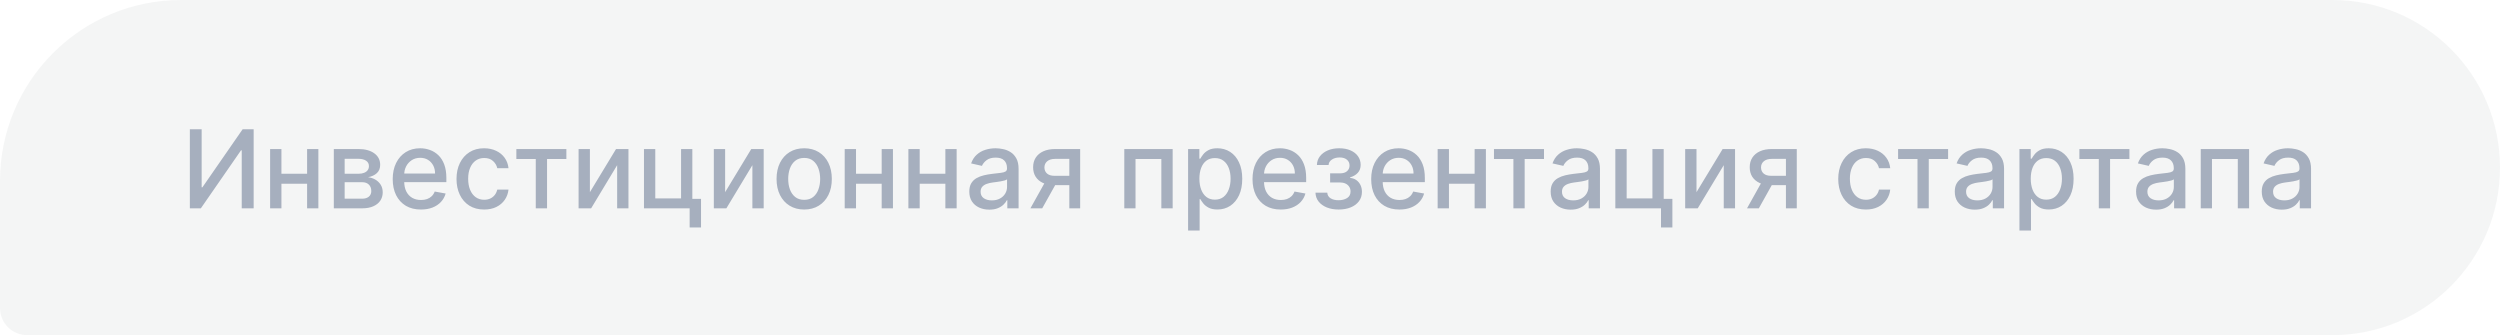
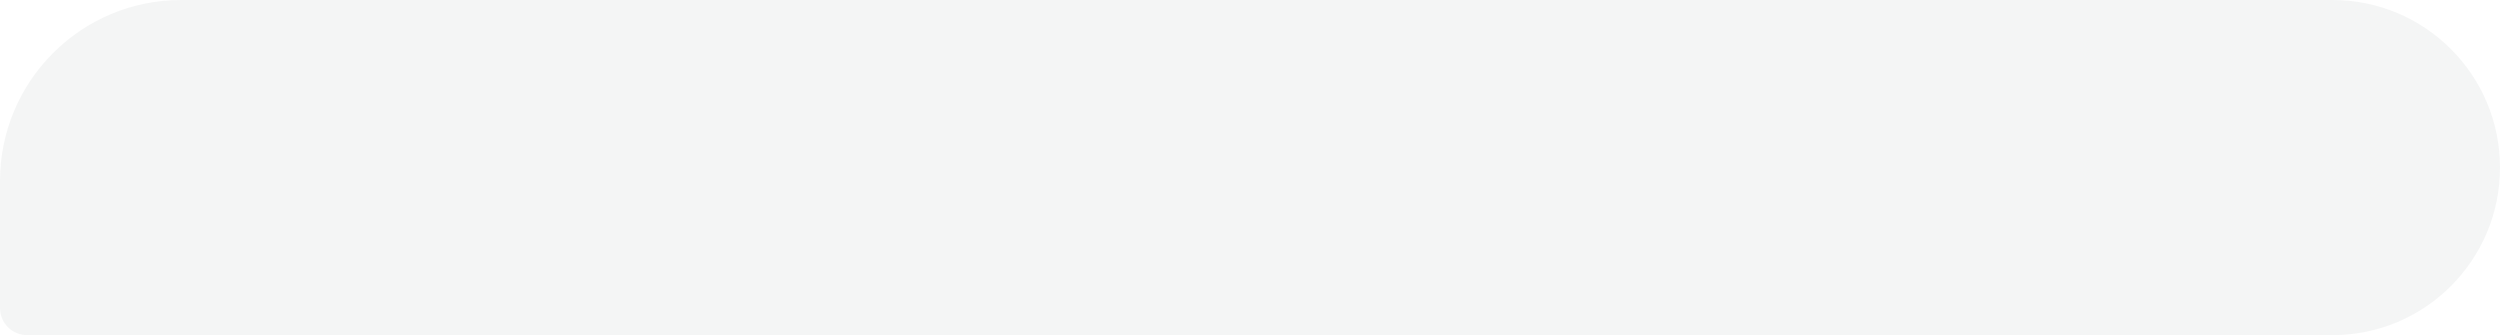
<svg xmlns="http://www.w3.org/2000/svg" width="276" height="37" viewBox="0 0 276 37" fill="none">
  <path d="M0 20C0 8.954 8.954 0 20 0H257.5C267.717 0 276 8.283 276 18.5V18.5C276 28.717 267.717 37 257.5 37H3C1.343 37 0 35.657 0 34V20Z" fill="#1F2937" fill-opacity="0.05" />
-   <path d="M20.959 14.273H22.263V20.682H22.344L26.784 14.273H28.003V23H26.686V16.599H26.605L22.173 23H20.959V14.273ZM34.258 19.178V20.281H30.712V19.178H34.258ZM31.07 16.454V23H29.821V16.454H31.07ZM35.148 16.454V23H33.904V16.454H35.148ZM36.853 23V16.454H39.567C40.306 16.454 40.891 16.612 41.323 16.928C41.755 17.24 41.971 17.665 41.971 18.202C41.971 18.585 41.848 18.889 41.604 19.114C41.36 19.338 41.036 19.489 40.633 19.565C40.925 19.599 41.194 19.688 41.438 19.829C41.682 19.969 41.878 20.156 42.026 20.392C42.176 20.628 42.252 20.909 42.252 21.236C42.252 21.582 42.162 21.889 41.983 22.156C41.804 22.421 41.544 22.628 41.203 22.778C40.865 22.926 40.458 23 39.98 23H36.853ZM38.05 21.935H39.98C40.296 21.935 40.543 21.859 40.722 21.709C40.901 21.558 40.99 21.354 40.99 21.095C40.99 20.791 40.901 20.553 40.722 20.379C40.543 20.203 40.296 20.115 39.98 20.115H38.05V21.935ZM38.05 19.182H39.58C39.819 19.182 40.023 19.148 40.194 19.079C40.367 19.011 40.499 18.915 40.59 18.79C40.684 18.662 40.73 18.511 40.73 18.338C40.73 18.085 40.627 17.888 40.419 17.746C40.212 17.604 39.928 17.533 39.567 17.533H38.05V19.182ZM46.471 23.132C45.826 23.132 45.27 22.994 44.804 22.719C44.341 22.44 43.983 22.05 43.73 21.547C43.48 21.041 43.355 20.449 43.355 19.77C43.355 19.099 43.48 18.509 43.73 17.997C43.983 17.486 44.336 17.087 44.787 16.8C45.242 16.513 45.773 16.369 46.381 16.369C46.75 16.369 47.108 16.43 47.455 16.553C47.801 16.675 48.113 16.866 48.388 17.128C48.664 17.389 48.881 17.729 49.04 18.146C49.199 18.561 49.279 19.065 49.279 19.659V20.111H44.076V19.156H48.03C48.03 18.821 47.962 18.524 47.826 18.266C47.689 18.004 47.498 17.798 47.25 17.648C47.006 17.497 46.719 17.422 46.39 17.422C46.032 17.422 45.719 17.51 45.452 17.686C45.188 17.859 44.983 18.087 44.838 18.368C44.696 18.646 44.625 18.949 44.625 19.276V20.021C44.625 20.459 44.702 20.831 44.855 21.138C45.012 21.445 45.229 21.679 45.508 21.841C45.786 22 46.111 22.079 46.483 22.079C46.725 22.079 46.945 22.046 47.144 21.977C47.343 21.906 47.515 21.801 47.659 21.662C47.804 21.523 47.915 21.351 47.992 21.146L49.198 21.364C49.101 21.719 48.928 22.03 48.678 22.297C48.431 22.561 48.12 22.767 47.745 22.915C47.373 23.06 46.948 23.132 46.471 23.132ZM53.45 23.132C52.816 23.132 52.271 22.989 51.813 22.702C51.359 22.412 51.009 22.013 50.765 21.504C50.521 20.996 50.398 20.413 50.398 19.757C50.398 19.092 50.523 18.506 50.773 17.997C51.023 17.486 51.376 17.087 51.83 16.8C52.285 16.513 52.82 16.369 53.437 16.369C53.934 16.369 54.377 16.462 54.766 16.646C55.156 16.828 55.469 17.084 55.708 17.413C55.95 17.743 56.093 18.128 56.139 18.568H54.898C54.83 18.261 54.674 17.997 54.43 17.776C54.188 17.554 53.864 17.443 53.458 17.443C53.103 17.443 52.792 17.537 52.525 17.724C52.261 17.909 52.055 18.173 51.907 18.517C51.759 18.858 51.685 19.261 51.685 19.727C51.685 20.204 51.758 20.616 51.903 20.963C52.048 21.31 52.252 21.578 52.516 21.768C52.783 21.959 53.097 22.054 53.458 22.054C53.7 22.054 53.918 22.01 54.114 21.922C54.313 21.831 54.479 21.702 54.613 21.534C54.749 21.366 54.844 21.165 54.898 20.929H56.139C56.093 21.352 55.955 21.73 55.725 22.062C55.495 22.395 55.187 22.656 54.8 22.847C54.417 23.037 53.967 23.132 53.45 23.132ZM57.006 17.554V16.454H62.528V17.554H60.394V23H59.149V17.554H57.006ZM65.125 21.215L68.01 16.454H69.382V23H68.133V18.236L65.261 23H63.876V16.454H65.125V21.215ZM76.434 16.454V21.956H77.393V25.109H76.136V23H71.095V16.454H72.343V21.901H75.19V16.454H76.434ZM80.054 21.215L82.939 16.454H84.311V23H83.063V18.236L80.191 23H78.806V16.454H80.054V21.215ZM88.782 23.132C88.168 23.132 87.632 22.991 87.175 22.71C86.718 22.429 86.363 22.035 86.11 21.53C85.857 21.024 85.731 20.433 85.731 19.757C85.731 19.078 85.857 18.484 86.11 17.976C86.363 17.467 86.718 17.072 87.175 16.791C87.632 16.51 88.168 16.369 88.782 16.369C89.395 16.369 89.931 16.51 90.388 16.791C90.846 17.072 91.201 17.467 91.454 17.976C91.706 18.484 91.833 19.078 91.833 19.757C91.833 20.433 91.706 21.024 91.454 21.53C91.201 22.035 90.846 22.429 90.388 22.71C89.931 22.991 89.395 23.132 88.782 23.132ZM88.786 22.062C89.184 22.062 89.513 21.957 89.775 21.747C90.036 21.537 90.229 21.257 90.354 20.908C90.482 20.558 90.546 20.173 90.546 19.753C90.546 19.335 90.482 18.952 90.354 18.602C90.229 18.25 90.036 17.967 89.775 17.754C89.513 17.541 89.184 17.435 88.786 17.435C88.385 17.435 88.053 17.541 87.789 17.754C87.527 17.967 87.333 18.25 87.205 18.602C87.08 18.952 87.017 19.335 87.017 19.753C87.017 20.173 87.08 20.558 87.205 20.908C87.333 21.257 87.527 21.537 87.789 21.747C88.053 21.957 88.385 22.062 88.786 22.062ZM97.691 19.178V20.281H94.146V19.178H97.691ZM94.504 16.454V23H93.255V16.454H94.504ZM98.582 16.454V23H97.337V16.454H98.582ZM104.722 19.178V20.281H101.177V19.178H104.722ZM101.535 16.454V23H100.286V16.454H101.535ZM105.613 16.454V23H104.369V16.454H105.613ZM109.222 23.145C108.808 23.145 108.433 23.068 108.097 22.915C107.762 22.759 107.496 22.533 107.3 22.237C107.107 21.942 107.011 21.579 107.011 21.151C107.011 20.781 107.082 20.477 107.224 20.239C107.366 20 107.558 19.811 107.799 19.672C108.04 19.533 108.31 19.428 108.609 19.357C108.907 19.285 109.211 19.232 109.521 19.195C109.913 19.149 110.231 19.112 110.475 19.084C110.719 19.053 110.897 19.003 111.008 18.935C111.119 18.866 111.174 18.756 111.174 18.602V18.572C111.174 18.2 111.069 17.912 110.859 17.707C110.651 17.503 110.342 17.401 109.93 17.401C109.501 17.401 109.163 17.496 108.915 17.686C108.671 17.874 108.502 18.082 108.408 18.312L107.211 18.04C107.353 17.642 107.56 17.321 107.833 17.077C108.109 16.829 108.425 16.651 108.783 16.54C109.141 16.426 109.518 16.369 109.913 16.369C110.174 16.369 110.451 16.401 110.744 16.463C111.039 16.523 111.315 16.634 111.57 16.796C111.829 16.957 112.04 17.189 112.205 17.49C112.37 17.788 112.452 18.176 112.452 18.653V23H111.208V22.105H111.157C111.075 22.27 110.951 22.432 110.786 22.591C110.621 22.75 110.41 22.882 110.151 22.987C109.893 23.092 109.583 23.145 109.222 23.145ZM109.499 22.122C109.852 22.122 110.153 22.053 110.403 21.913C110.656 21.774 110.847 21.592 110.978 21.368C111.112 21.141 111.178 20.898 111.178 20.639V19.796C111.133 19.841 111.045 19.884 110.914 19.923C110.786 19.96 110.64 19.993 110.475 20.021C110.31 20.047 110.15 20.071 109.994 20.094C109.837 20.114 109.707 20.131 109.602 20.145C109.354 20.176 109.129 20.229 108.924 20.303C108.722 20.376 108.56 20.483 108.438 20.622C108.319 20.759 108.259 20.94 108.259 21.168C108.259 21.483 108.376 21.722 108.609 21.884C108.842 22.043 109.138 22.122 109.499 22.122ZM118.053 23V17.541H116.485C116.113 17.541 115.823 17.628 115.615 17.801C115.408 17.974 115.304 18.202 115.304 18.483C115.304 18.761 115.4 18.986 115.59 19.156C115.783 19.324 116.053 19.408 116.4 19.408H118.424V20.439H116.4C115.917 20.439 115.499 20.359 115.147 20.2C114.797 20.038 114.527 19.81 114.337 19.514C114.15 19.219 114.056 18.869 114.056 18.466C114.056 18.054 114.152 17.699 114.346 17.401C114.542 17.099 114.821 16.866 115.185 16.702C115.551 16.537 115.985 16.454 116.485 16.454H119.25V23H118.053ZM113.757 23L115.603 19.693H116.907L115.061 23H113.757ZM124.122 23V16.454H129.462V23H128.213V17.554H125.362V23H124.122ZM131.165 25.454V16.454H132.409V17.516H132.516C132.59 17.379 132.696 17.222 132.836 17.043C132.975 16.864 133.168 16.707 133.415 16.574C133.662 16.438 133.989 16.369 134.395 16.369C134.924 16.369 135.395 16.503 135.81 16.77C136.225 17.037 136.55 17.422 136.786 17.925C137.025 18.428 137.144 19.033 137.144 19.74C137.144 20.447 137.026 21.054 136.79 21.56C136.554 22.062 136.23 22.45 135.819 22.723C135.407 22.993 134.936 23.128 134.408 23.128C134.01 23.128 133.685 23.061 133.432 22.928C133.182 22.794 132.986 22.638 132.844 22.459C132.702 22.28 132.593 22.121 132.516 21.982H132.439V25.454H131.165ZM132.414 19.727C132.414 20.188 132.48 20.591 132.614 20.938C132.748 21.284 132.941 21.555 133.194 21.751C133.446 21.945 133.756 22.041 134.123 22.041C134.503 22.041 134.821 21.94 135.077 21.739C135.333 21.534 135.526 21.257 135.657 20.908C135.79 20.558 135.857 20.165 135.857 19.727C135.857 19.296 135.792 18.908 135.661 18.564C135.533 18.22 135.34 17.949 135.081 17.75C134.826 17.551 134.506 17.452 134.123 17.452C133.753 17.452 133.441 17.547 133.185 17.737C132.932 17.928 132.74 18.193 132.61 18.534C132.479 18.875 132.414 19.273 132.414 19.727ZM141.392 23.132C140.748 23.132 140.192 22.994 139.726 22.719C139.263 22.44 138.905 22.05 138.652 21.547C138.402 21.041 138.277 20.449 138.277 19.77C138.277 19.099 138.402 18.509 138.652 17.997C138.905 17.486 139.257 17.087 139.709 16.8C140.164 16.513 140.695 16.369 141.303 16.369C141.672 16.369 142.03 16.43 142.377 16.553C142.723 16.675 143.034 16.866 143.31 17.128C143.586 17.389 143.803 17.729 143.962 18.146C144.121 18.561 144.201 19.065 144.201 19.659V20.111H138.998V19.156H142.952C142.952 18.821 142.884 18.524 142.748 18.266C142.611 18.004 142.419 17.798 142.172 17.648C141.928 17.497 141.641 17.422 141.311 17.422C140.953 17.422 140.641 17.51 140.374 17.686C140.11 17.859 139.905 18.087 139.76 18.368C139.618 18.646 139.547 18.949 139.547 19.276V20.021C139.547 20.459 139.624 20.831 139.777 21.138C139.934 21.445 140.151 21.679 140.429 21.841C140.708 22 141.033 22.079 141.405 22.079C141.647 22.079 141.867 22.046 142.066 21.977C142.265 21.906 142.436 21.801 142.581 21.662C142.726 21.523 142.837 21.351 142.914 21.146L144.12 21.364C144.023 21.719 143.85 22.03 143.6 22.297C143.353 22.561 143.042 22.767 142.667 22.915C142.294 23.06 141.87 23.132 141.392 23.132ZM145.227 21.27H146.531C146.548 21.537 146.668 21.743 146.893 21.888C147.12 22.033 147.414 22.105 147.775 22.105C148.141 22.105 148.454 22.027 148.712 21.871C148.971 21.712 149.1 21.466 149.1 21.134C149.1 20.935 149.05 20.761 148.951 20.614C148.854 20.463 148.717 20.347 148.538 20.264C148.362 20.182 148.153 20.141 147.911 20.141H146.846V19.139H147.911C148.272 19.139 148.542 19.057 148.721 18.892C148.9 18.727 148.989 18.521 148.989 18.274C148.989 18.007 148.893 17.793 148.7 17.631C148.509 17.466 148.244 17.384 147.903 17.384C147.556 17.384 147.268 17.462 147.038 17.618C146.808 17.771 146.687 17.97 146.675 18.215H145.388C145.397 17.848 145.508 17.527 145.721 17.251C145.937 16.973 146.227 16.757 146.59 16.604C146.957 16.447 147.373 16.369 147.839 16.369C148.325 16.369 148.745 16.447 149.1 16.604C149.455 16.76 149.729 16.976 149.923 17.251C150.119 17.527 150.217 17.844 150.217 18.202C150.217 18.562 150.109 18.858 149.893 19.088C149.68 19.315 149.401 19.479 149.058 19.578V19.646C149.31 19.663 149.535 19.74 149.731 19.876C149.927 20.013 150.08 20.193 150.191 20.418C150.302 20.642 150.357 20.896 150.357 21.18C150.357 21.581 150.246 21.928 150.025 22.22C149.806 22.513 149.502 22.739 149.113 22.898C148.727 23.054 148.285 23.132 147.788 23.132C147.305 23.132 146.871 23.057 146.488 22.906C146.107 22.753 145.805 22.537 145.58 22.259C145.359 21.98 145.241 21.651 145.227 21.27ZM154.494 23.132C153.849 23.132 153.294 22.994 152.828 22.719C152.365 22.44 152.007 22.05 151.754 21.547C151.504 21.041 151.379 20.449 151.379 19.77C151.379 19.099 151.504 18.509 151.754 17.997C152.007 17.486 152.359 17.087 152.811 16.8C153.265 16.513 153.797 16.369 154.404 16.369C154.774 16.369 155.132 16.43 155.478 16.553C155.825 16.675 156.136 16.866 156.412 17.128C156.687 17.389 156.904 17.729 157.064 18.146C157.223 18.561 157.302 19.065 157.302 19.659V20.111H152.099V19.156H156.054C156.054 18.821 155.985 18.524 155.849 18.266C155.713 18.004 155.521 17.798 155.274 17.648C155.029 17.497 154.743 17.422 154.413 17.422C154.055 17.422 153.743 17.51 153.475 17.686C153.211 17.859 153.007 18.087 152.862 18.368C152.72 18.646 152.649 18.949 152.649 19.276V20.021C152.649 20.459 152.725 20.831 152.879 21.138C153.035 21.445 153.252 21.679 153.531 21.841C153.809 22 154.135 22.079 154.507 22.079C154.748 22.079 154.968 22.046 155.167 21.977C155.366 21.906 155.538 21.801 155.683 21.662C155.828 21.523 155.939 21.351 156.015 21.146L157.221 21.364C157.125 21.719 156.951 22.03 156.701 22.297C156.454 22.561 156.143 22.767 155.768 22.915C155.396 23.06 154.971 23.132 154.494 23.132ZM163.152 19.178V20.281H159.607V19.178H163.152ZM159.964 16.454V23H158.716V16.454H159.964ZM164.043 16.454V23H162.798V16.454H164.043ZM164.935 17.554V16.454H170.458V17.554H168.323V23H167.079V17.554H164.935ZM173.406 23.145C172.991 23.145 172.616 23.068 172.281 22.915C171.946 22.759 171.68 22.533 171.484 22.237C171.291 21.942 171.194 21.579 171.194 21.151C171.194 20.781 171.265 20.477 171.407 20.239C171.549 20 171.741 19.811 171.983 19.672C172.224 19.533 172.494 19.428 172.792 19.357C173.091 19.285 173.395 19.232 173.704 19.195C174.096 19.149 174.414 19.112 174.659 19.084C174.903 19.053 175.081 19.003 175.191 18.935C175.302 18.866 175.358 18.756 175.358 18.602V18.572C175.358 18.2 175.252 17.912 175.042 17.707C174.835 17.503 174.525 17.401 174.113 17.401C173.684 17.401 173.346 17.496 173.099 17.686C172.855 17.874 172.686 18.082 172.592 18.312L171.395 18.04C171.537 17.642 171.744 17.321 172.017 17.077C172.292 16.829 172.609 16.651 172.967 16.54C173.325 16.426 173.701 16.369 174.096 16.369C174.358 16.369 174.635 16.401 174.927 16.463C175.223 16.523 175.498 16.634 175.754 16.796C176.012 16.957 176.224 17.189 176.389 17.49C176.554 17.788 176.636 18.176 176.636 18.653V23H175.392V22.105H175.341C175.258 22.27 175.135 22.432 174.97 22.591C174.805 22.75 174.593 22.882 174.335 22.987C174.076 23.092 173.767 23.145 173.406 23.145ZM173.683 22.122C174.035 22.122 174.336 22.053 174.586 21.913C174.839 21.774 175.031 21.592 175.162 21.368C175.295 21.141 175.362 20.898 175.362 20.639V19.796C175.316 19.841 175.228 19.884 175.098 19.923C174.97 19.96 174.824 19.993 174.659 20.021C174.494 20.047 174.333 20.071 174.177 20.094C174.021 20.114 173.89 20.131 173.785 20.145C173.538 20.176 173.312 20.229 173.108 20.303C172.906 20.376 172.744 20.483 172.622 20.622C172.502 20.759 172.443 20.94 172.443 21.168C172.443 21.483 172.559 21.722 172.792 21.884C173.025 22.043 173.322 22.122 173.683 22.122ZM183.673 16.454V21.956H184.631V25.109H183.374V23H178.333V16.454H179.582V21.901H182.428V16.454H183.673ZM187.293 21.215L190.178 16.454H191.55V23H190.301V18.236L187.429 23H186.044V16.454H187.293V21.215ZM197.166 23V17.541H195.598C195.226 17.541 194.936 17.628 194.729 17.801C194.521 17.974 194.418 18.202 194.418 18.483C194.418 18.761 194.513 18.986 194.703 19.156C194.896 19.324 195.166 19.408 195.513 19.408H197.537V20.439H195.513C195.03 20.439 194.612 20.359 194.26 20.2C193.911 20.038 193.641 19.81 193.45 19.514C193.263 19.219 193.169 18.869 193.169 18.466C193.169 18.054 193.266 17.699 193.459 17.401C193.655 17.099 193.935 16.866 194.298 16.702C194.665 16.537 195.098 16.454 195.598 16.454H198.364V23H197.166ZM192.871 23L194.716 19.693H196.02L194.175 23H192.871ZM205.993 23.132C205.359 23.132 204.814 22.989 204.356 22.702C203.902 22.412 203.552 22.013 203.308 21.504C203.064 20.996 202.941 20.413 202.941 19.757C202.941 19.092 203.066 18.506 203.316 17.997C203.566 17.486 203.919 17.087 204.373 16.8C204.828 16.513 205.363 16.369 205.98 16.369C206.477 16.369 206.92 16.462 207.309 16.646C207.699 16.828 208.012 17.084 208.251 17.413C208.493 17.743 208.636 18.128 208.681 18.568H207.441C207.373 18.261 207.217 17.997 206.973 17.776C206.731 17.554 206.407 17.443 206.001 17.443C205.646 17.443 205.335 17.537 205.068 17.724C204.804 17.909 204.598 18.173 204.45 18.517C204.302 18.858 204.228 19.261 204.228 19.727C204.228 20.204 204.301 20.616 204.446 20.963C204.591 21.31 204.795 21.578 205.059 21.768C205.326 21.959 205.64 22.054 206.001 22.054C206.243 22.054 206.461 22.01 206.657 21.922C206.856 21.831 207.022 21.702 207.156 21.534C207.292 21.366 207.387 21.165 207.441 20.929H208.681C208.636 21.352 208.498 21.73 208.268 22.062C208.038 22.395 207.73 22.656 207.343 22.847C206.96 23.037 206.51 23.132 205.993 23.132ZM209.549 17.554V16.454H215.071V17.554H212.936V23H211.692V17.554H209.549ZM218.019 23.145C217.604 23.145 217.229 23.068 216.894 22.915C216.559 22.759 216.293 22.533 216.097 22.237C215.904 21.942 215.808 21.579 215.808 21.151C215.808 20.781 215.879 20.477 216.021 20.239C216.163 20 216.354 19.811 216.596 19.672C216.837 19.533 217.107 19.428 217.406 19.357C217.704 19.285 218.008 19.232 218.317 19.195C218.71 19.149 219.028 19.112 219.272 19.084C219.516 19.053 219.694 19.003 219.805 18.935C219.915 18.866 219.971 18.756 219.971 18.602V18.572C219.971 18.2 219.866 17.912 219.656 17.707C219.448 17.503 219.138 17.401 218.727 17.401C218.298 17.401 217.96 17.496 217.712 17.686C217.468 17.874 217.299 18.082 217.205 18.312L216.008 18.04C216.15 17.642 216.357 17.321 216.63 17.077C216.906 16.829 217.222 16.651 217.58 16.54C217.938 16.426 218.315 16.369 218.71 16.369C218.971 16.369 219.248 16.401 219.54 16.463C219.836 16.523 220.112 16.634 220.367 16.796C220.626 16.957 220.837 17.189 221.002 17.49C221.167 17.788 221.249 18.176 221.249 18.653V23H220.005V22.105H219.954C219.871 22.27 219.748 22.432 219.583 22.591C219.418 22.75 219.207 22.882 218.948 22.987C218.69 23.092 218.38 23.145 218.019 23.145ZM218.296 22.122C218.648 22.122 218.95 22.053 219.2 21.913C219.452 21.774 219.644 21.592 219.775 21.368C219.908 21.141 219.975 20.898 219.975 20.639V19.796C219.93 19.841 219.842 19.884 219.711 19.923C219.583 19.96 219.437 19.993 219.272 20.021C219.107 20.047 218.947 20.071 218.79 20.094C218.634 20.114 218.504 20.131 218.398 20.145C218.151 20.176 217.925 20.229 217.721 20.303C217.519 20.376 217.357 20.483 217.235 20.622C217.116 20.759 217.056 20.94 217.056 21.168C217.056 21.483 217.173 21.722 217.406 21.884C217.638 22.043 217.935 22.122 218.296 22.122ZM222.946 25.454V16.454H224.191V17.516H224.297C224.371 17.379 224.478 17.222 224.617 17.043C224.756 16.864 224.949 16.707 225.196 16.574C225.444 16.438 225.77 16.369 226.176 16.369C226.705 16.369 227.176 16.503 227.591 16.77C228.006 17.037 228.331 17.422 228.567 17.925C228.806 18.428 228.925 19.033 228.925 19.74C228.925 20.447 228.807 21.054 228.571 21.56C228.336 22.062 228.012 22.45 227.6 22.723C227.188 22.993 226.718 23.128 226.189 23.128C225.792 23.128 225.466 23.061 225.213 22.928C224.963 22.794 224.767 22.638 224.625 22.459C224.483 22.28 224.374 22.121 224.297 21.982H224.221V25.454H222.946ZM224.195 19.727C224.195 20.188 224.262 20.591 224.395 20.938C224.529 21.284 224.722 21.555 224.975 21.751C225.228 21.945 225.537 22.041 225.904 22.041C226.284 22.041 226.603 21.94 226.858 21.739C227.114 21.534 227.307 21.257 227.438 20.908C227.571 20.558 227.638 20.165 227.638 19.727C227.638 19.296 227.573 18.908 227.442 18.564C227.314 18.22 227.121 17.949 226.863 17.75C226.607 17.551 226.287 17.452 225.904 17.452C225.534 17.452 225.222 17.547 224.966 17.737C224.713 17.928 224.522 18.193 224.391 18.534C224.26 18.875 224.195 19.273 224.195 19.727ZM229.564 17.554V16.454H235.087V17.554H232.952V23H231.708V17.554H229.564ZM238.035 23.145C237.62 23.145 237.245 23.068 236.91 22.915C236.575 22.759 236.309 22.533 236.113 22.237C235.92 21.942 235.823 21.579 235.823 21.151C235.823 20.781 235.894 20.477 236.036 20.239C236.178 20 236.37 19.811 236.612 19.672C236.853 19.533 237.123 19.428 237.421 19.357C237.719 19.285 238.023 19.232 238.333 19.195C238.725 19.149 239.043 19.112 239.288 19.084C239.532 19.053 239.71 19.003 239.82 18.935C239.931 18.866 239.987 18.756 239.987 18.602V18.572C239.987 18.2 239.881 17.912 239.671 17.707C239.464 17.503 239.154 17.401 238.742 17.401C238.313 17.401 237.975 17.496 237.728 17.686C237.484 17.874 237.315 18.082 237.221 18.312L236.023 18.04C236.165 17.642 236.373 17.321 236.646 17.077C236.921 16.829 237.238 16.651 237.596 16.54C237.954 16.426 238.33 16.369 238.725 16.369C238.987 16.369 239.263 16.401 239.556 16.463C239.852 16.523 240.127 16.634 240.383 16.796C240.641 16.957 240.853 17.189 241.018 17.49C241.183 17.788 241.265 18.176 241.265 18.653V23H240.021V22.105H239.969C239.887 22.27 239.763 22.432 239.599 22.591C239.434 22.75 239.222 22.882 238.964 22.987C238.705 23.092 238.396 23.145 238.035 23.145ZM238.312 22.122C238.664 22.122 238.965 22.053 239.215 21.913C239.468 21.774 239.66 21.592 239.79 21.368C239.924 21.141 239.991 20.898 239.991 20.639V19.796C239.945 19.841 239.857 19.884 239.727 19.923C239.599 19.96 239.452 19.993 239.288 20.021C239.123 20.047 238.962 20.071 238.806 20.094C238.65 20.114 238.519 20.131 238.414 20.145C238.167 20.176 237.941 20.229 237.737 20.303C237.535 20.376 237.373 20.483 237.251 20.622C237.131 20.759 237.072 20.94 237.072 21.168C237.072 21.483 237.188 21.722 237.421 21.884C237.654 22.043 237.951 22.122 238.312 22.122ZM242.962 23V16.454H248.301V23H247.053V17.554H244.202V23H242.962ZM251.91 23.145C251.495 23.145 251.12 23.068 250.785 22.915C250.45 22.759 250.184 22.533 249.988 22.237C249.795 21.942 249.698 21.579 249.698 21.151C249.698 20.781 249.769 20.477 249.911 20.239C250.053 20 250.245 19.811 250.487 19.672C250.728 19.533 250.998 19.428 251.296 19.357C251.594 19.285 251.898 19.232 252.208 19.195C252.6 19.149 252.918 19.112 253.163 19.084C253.407 19.053 253.585 19.003 253.695 18.935C253.806 18.866 253.862 18.756 253.862 18.602V18.572C253.862 18.2 253.756 17.912 253.546 17.707C253.339 17.503 253.029 17.401 252.617 17.401C252.188 17.401 251.85 17.496 251.603 17.686C251.359 17.874 251.19 18.082 251.096 18.312L249.898 18.04C250.04 17.642 250.248 17.321 250.521 17.077C250.796 16.829 251.113 16.651 251.471 16.54C251.829 16.426 252.205 16.369 252.6 16.369C252.862 16.369 253.138 16.401 253.431 16.463C253.727 16.523 254.002 16.634 254.258 16.796C254.516 16.957 254.728 17.189 254.893 17.49C255.058 17.788 255.14 18.176 255.14 18.653V23H253.896V22.105H253.844C253.762 22.27 253.638 22.432 253.474 22.591C253.309 22.75 253.097 22.882 252.839 22.987C252.58 23.092 252.271 23.145 251.91 23.145ZM252.187 22.122C252.539 22.122 252.84 22.053 253.09 21.913C253.343 21.774 253.535 21.592 253.665 21.368C253.799 21.141 253.866 20.898 253.866 20.639V19.796C253.82 19.841 253.732 19.884 253.602 19.923C253.474 19.96 253.327 19.993 253.163 20.021C252.998 20.047 252.837 20.071 252.681 20.094C252.525 20.114 252.394 20.131 252.289 20.145C252.042 20.176 251.816 20.229 251.612 20.303C251.41 20.376 251.248 20.483 251.126 20.622C251.006 20.759 250.947 20.94 250.947 21.168C250.947 21.483 251.063 21.722 251.296 21.884C251.529 22.043 251.826 22.122 252.187 22.122Z" fill="#A6AFBE" />
</svg>